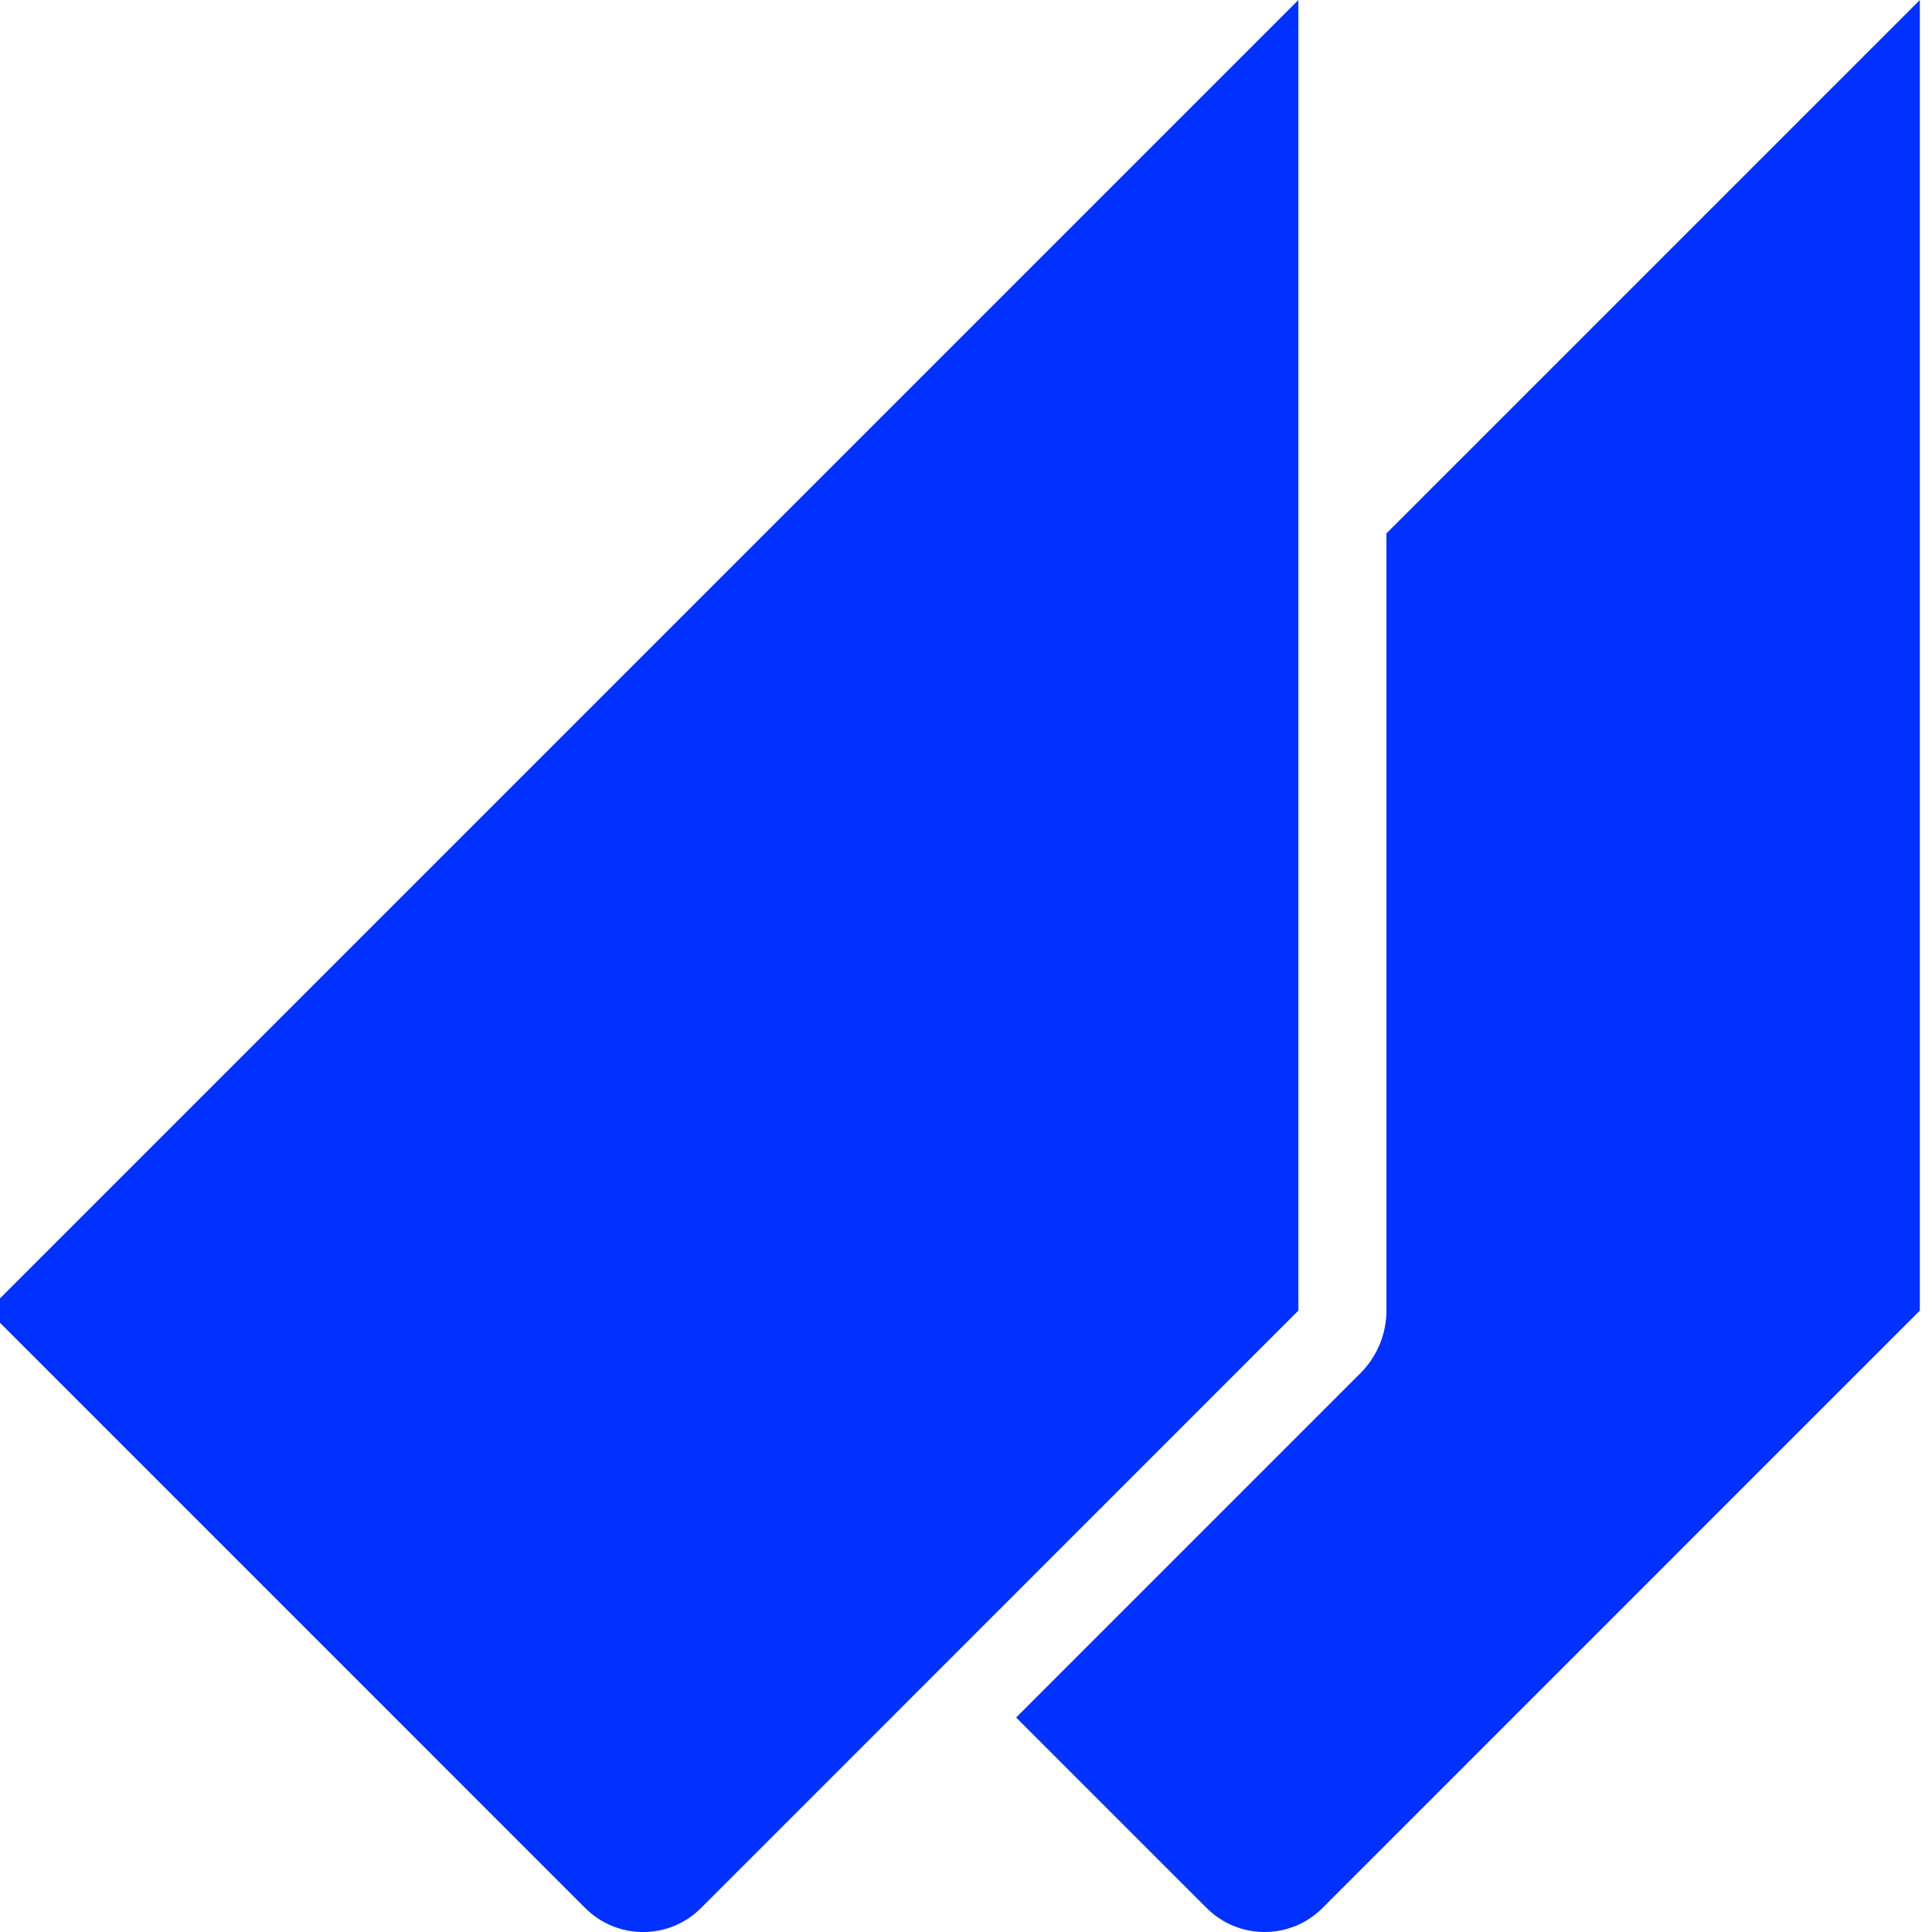
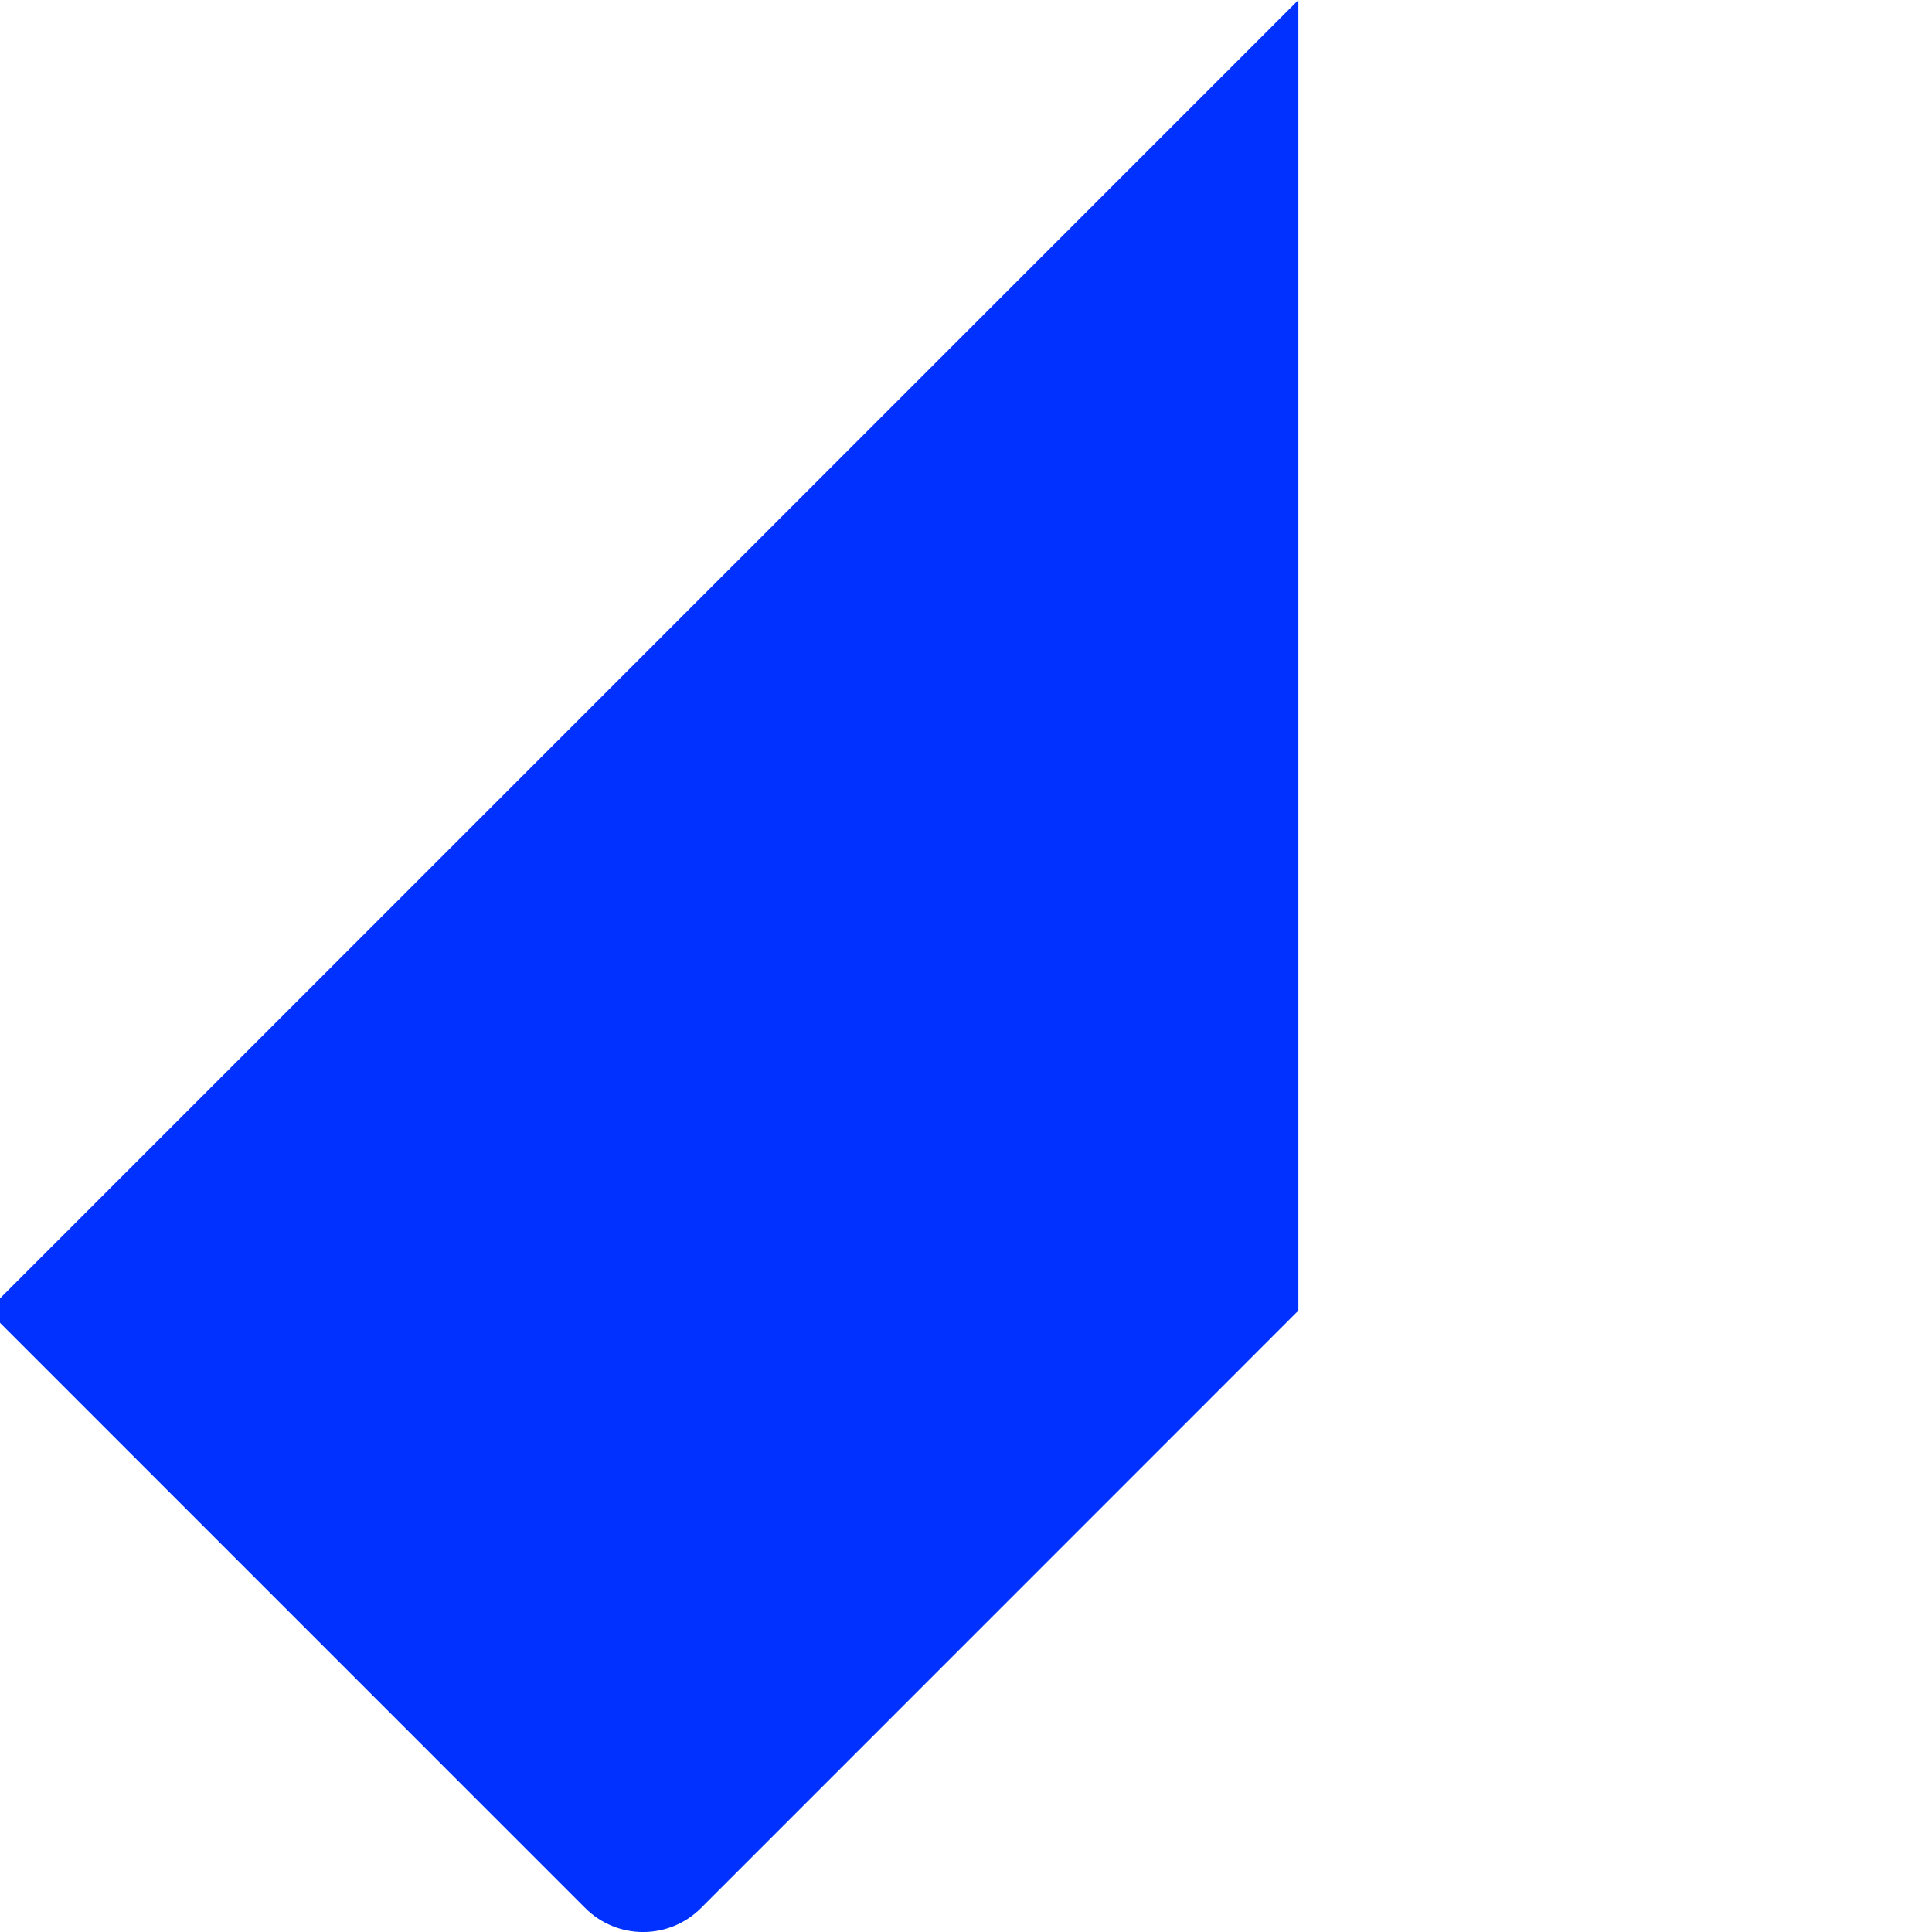
<svg xmlns="http://www.w3.org/2000/svg" id="Camada_1" data-name="Camada 1" viewBox="0 0 439.93 439.93">
  <defs>
    <style>
      .cls-1 {
        fill: #0131ff;
      }
    </style>
  </defs>
-   <path class="cls-1" d="M315.7,121.45v176.98c0,5.31-2.11,10.41-5.85,14.18l-78.47,78.48,43.38,43.38c7.28,7.28,19.1,7.28,26.38,0l136.02-136.04V0l-121.45,121.45Z" />
  <path class="cls-1" d="M295.65,0v298.43l-136.02,136.04c-7.28,7.29-19.09,7.29-26.38,0L-2.78,298.43,295.65,0Z" />
</svg>